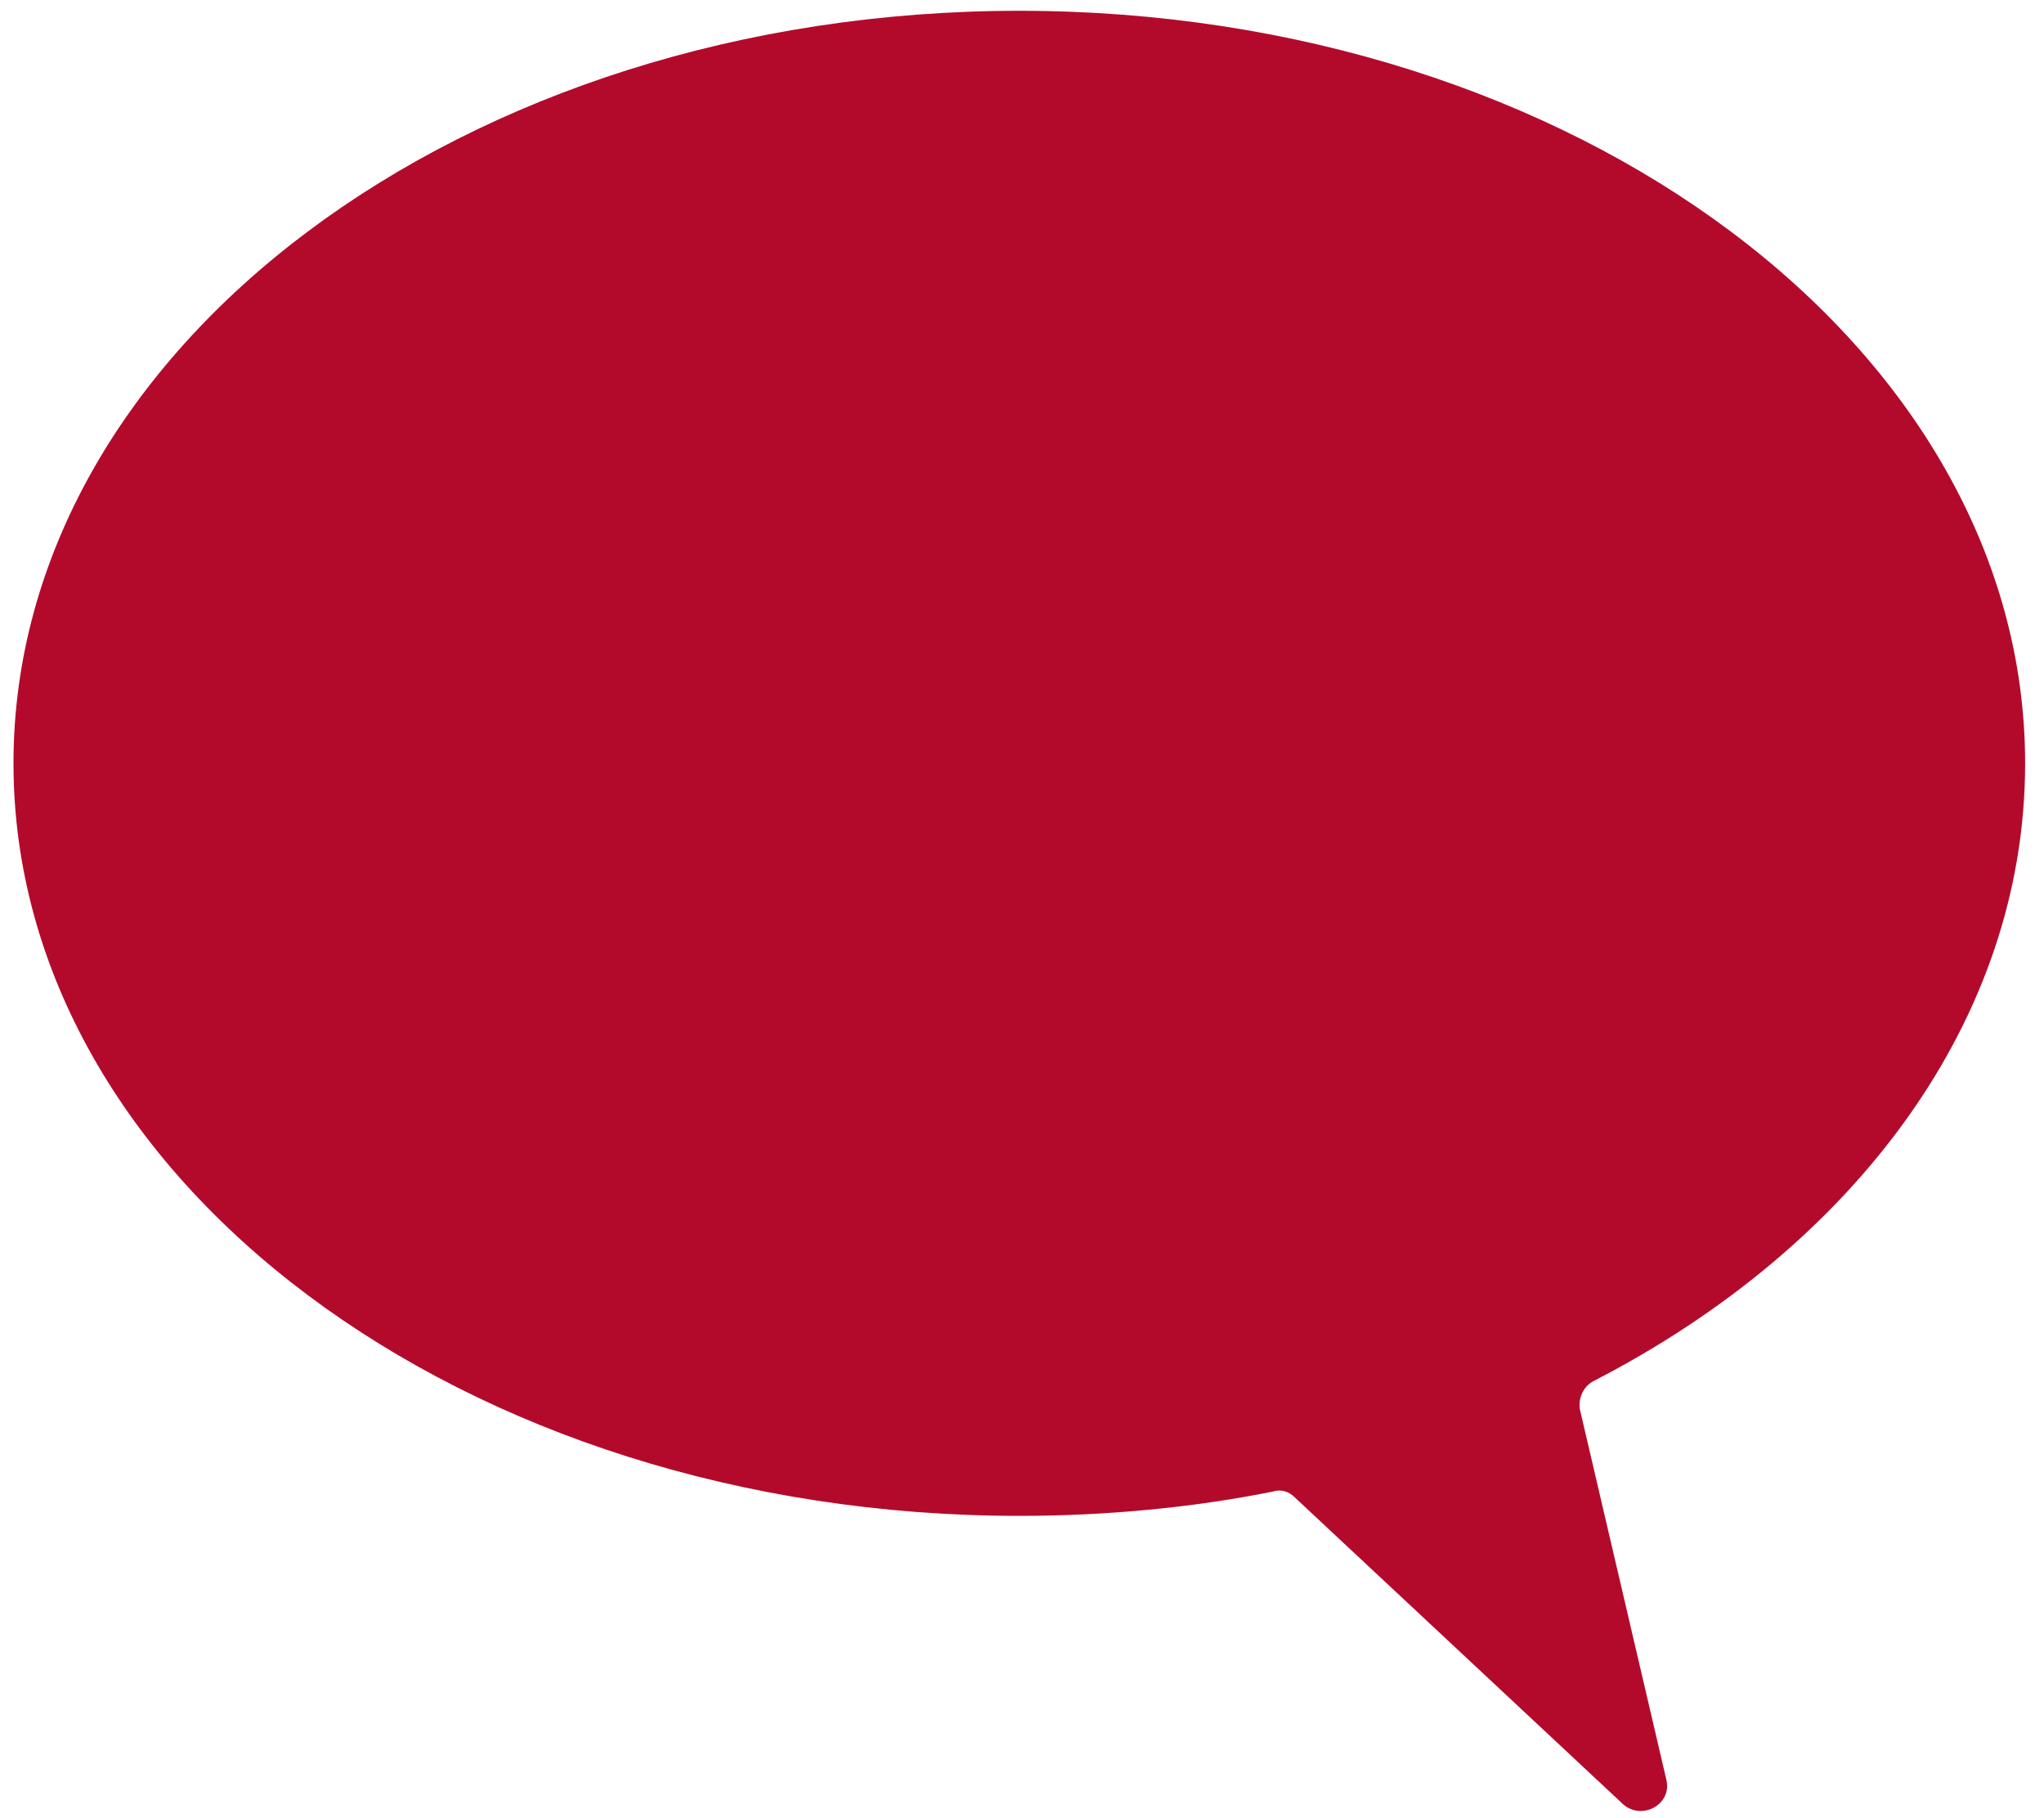
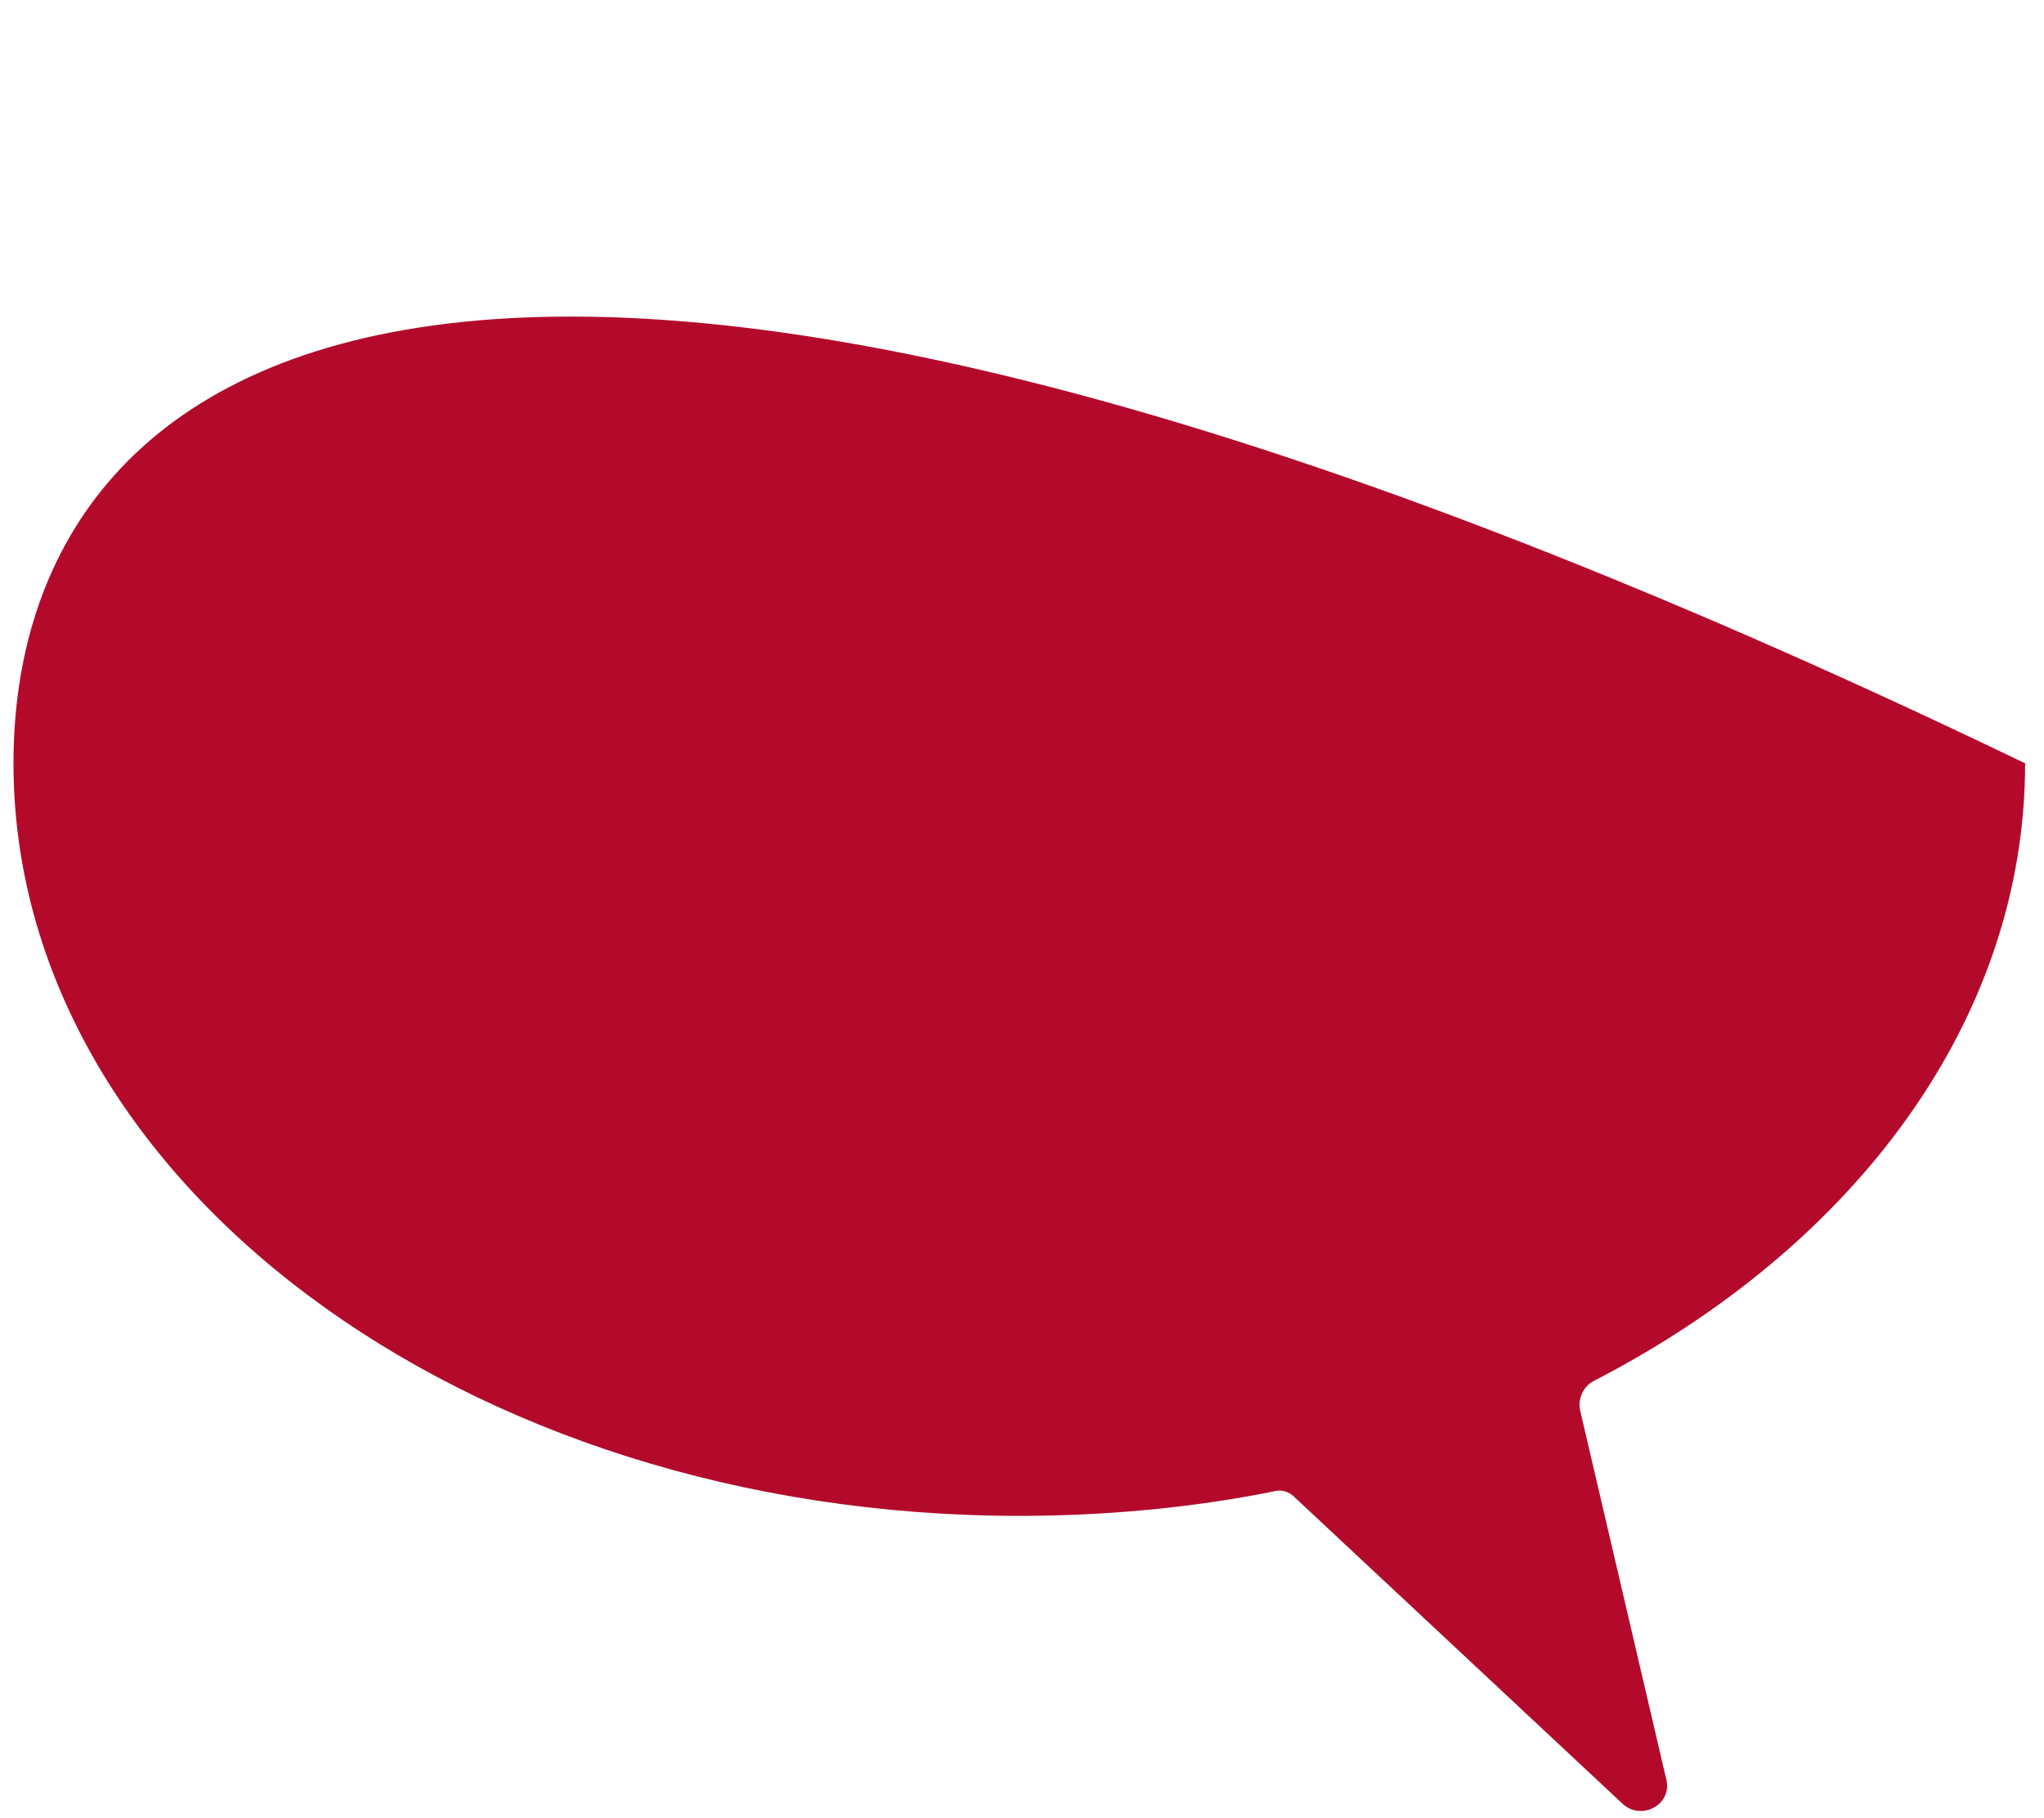
<svg xmlns="http://www.w3.org/2000/svg" version="1.1" id="Lager_1" x="0px" y="0px" viewBox="0 0 75.8 67.4" style="enable-background:new 0 0 75.8 67.4;" xml:space="preserve">
  <style type="text/css">
	.st0{fill:#B30A2C;}
</style>
  <g>
-     <path class="st0" d="M75.1,28.3c0-15.4-16.7-27.9-37.3-27.9C17.2,0.4,0.5,12.9,0.5,28.3s16.7,27.9,37.3,27.9c3.2,0,6.4-0.3,9.4-0.9   c0.3-0.1,0.6,0,0.8,0.2l12.2,11.4c0.7,0.6,1.8,0,1.6-0.9l-3.2-13.7c-0.1-0.4,0.1-0.9,0.5-1.1C68.8,46.2,75.1,37.8,75.1,28.3" />
+     <path class="st0" d="M75.1,28.3C17.2,0.4,0.5,12.9,0.5,28.3s16.7,27.9,37.3,27.9c3.2,0,6.4-0.3,9.4-0.9   c0.3-0.1,0.6,0,0.8,0.2l12.2,11.4c0.7,0.6,1.8,0,1.6-0.9l-3.2-13.7c-0.1-0.4,0.1-0.9,0.5-1.1C68.8,46.2,75.1,37.8,75.1,28.3" />
  </g>
</svg>